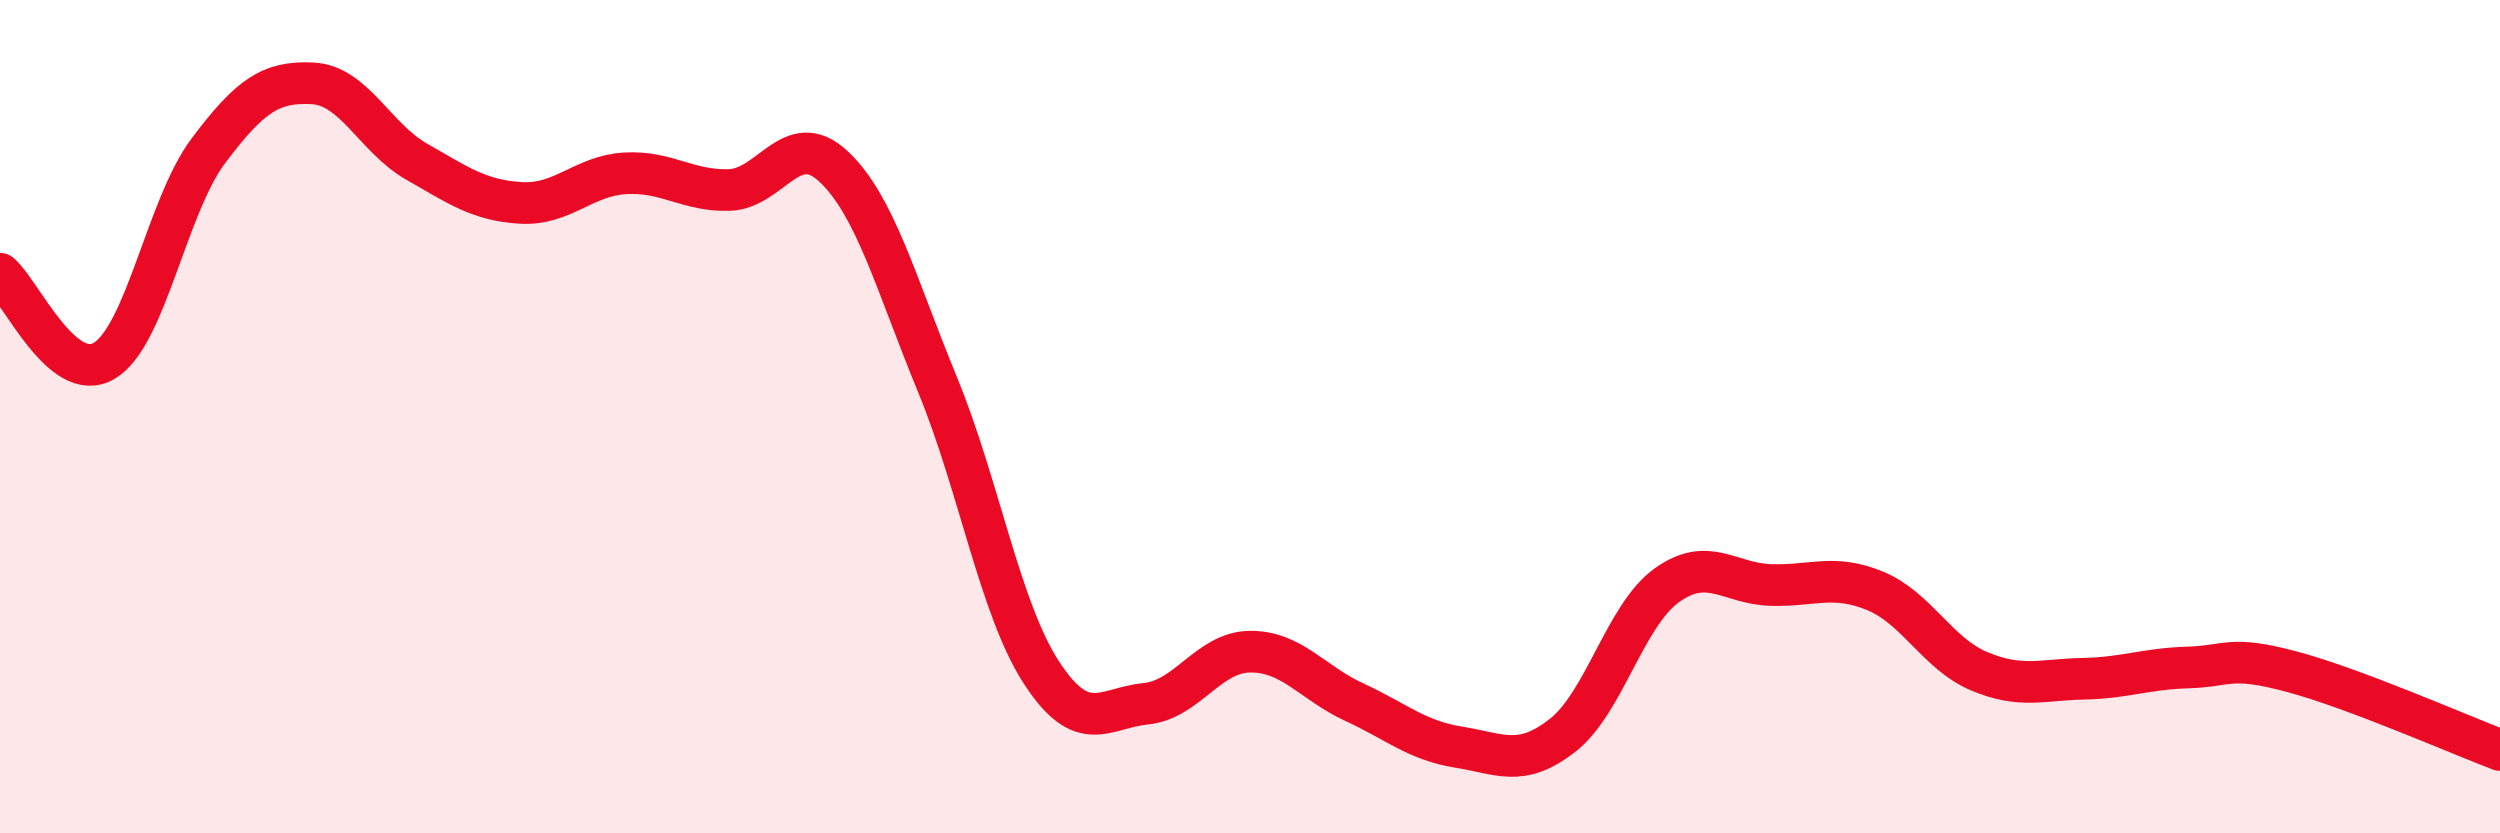
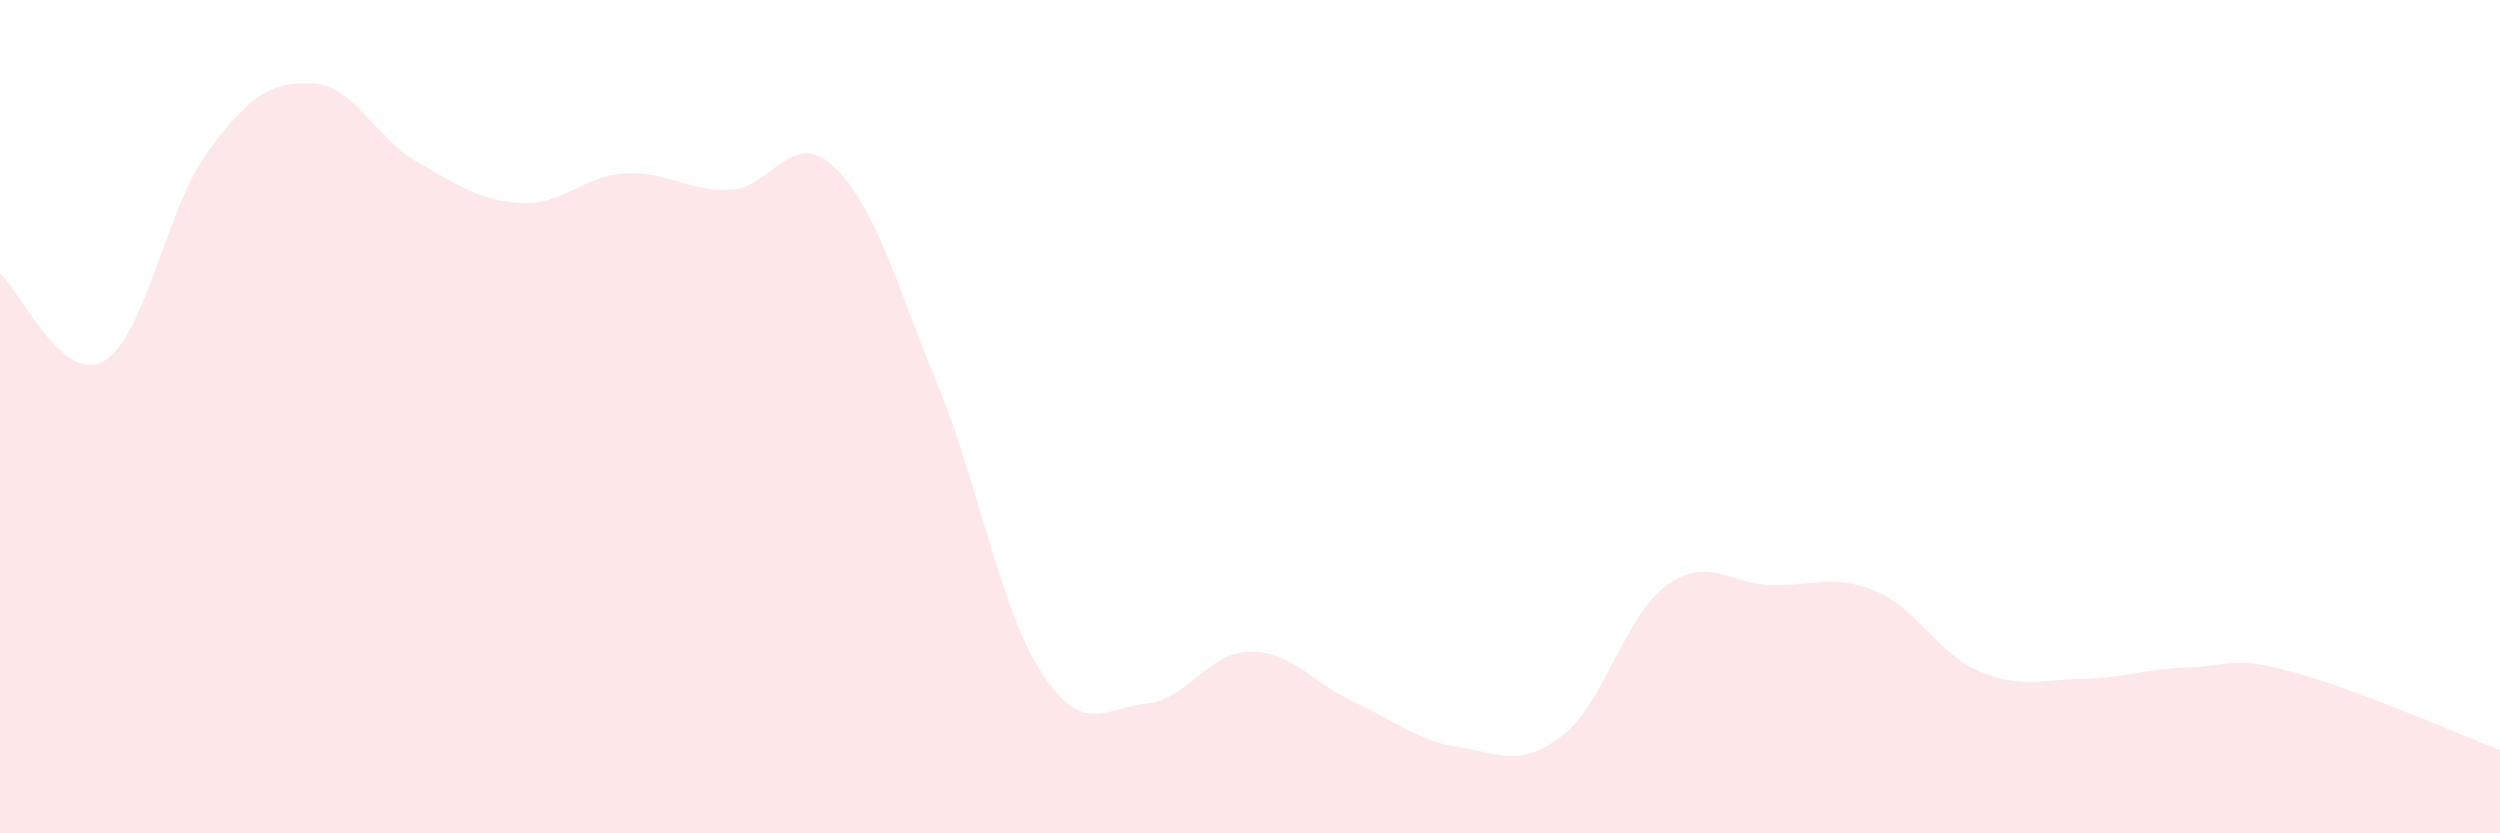
<svg xmlns="http://www.w3.org/2000/svg" width="60" height="20" viewBox="0 0 60 20">
  <path d="M 0,6.57 C 0.5,6.99 1.5,9.25 2.5,8.66 C 3.5,8.07 4,4.95 5,3.62 C 6,2.29 6.5,1.95 7.5,2 C 8.5,2.05 9,3.31 10,3.88 C 11,4.45 11.5,4.81 12.5,4.87 C 13.5,4.93 14,4.22 15,4.16 C 16,4.1 16.5,4.59 17.5,4.56 C 18.5,4.53 19,3.06 20,3.99 C 21,4.92 21.5,6.8 22.5,9.23 C 23.5,11.66 24,14.62 25,16.15 C 26,17.68 26.5,16.99 27.5,16.89 C 28.5,16.79 29,15.65 30,15.64 C 31,15.63 31.5,16.39 32.5,16.85 C 33.5,17.31 34,17.77 35,17.93 C 36,18.09 36.5,18.43 37.5,17.65 C 38.5,16.87 39,14.77 40,14.05 C 41,13.33 41.5,14.01 42.5,14.04 C 43.5,14.07 44,13.77 45,14.18 C 46,14.59 46.5,15.69 47.5,16.11 C 48.5,16.53 49,16.31 50,16.29 C 51,16.27 51.5,16.05 52.5,16.02 C 53.5,15.99 53.5,15.72 55,16.12 C 56.5,16.52 59,17.62 60,18L60 20L0 20Z" fill="#EB0A25" opacity="0.1" stroke-linecap="round" stroke-linejoin="round" />
-   <path d="M 0,6.57 C 0.5,6.99 1.5,9.25 2.5,8.66 C 3.5,8.07 4,4.95 5,3.62 C 6,2.29 6.5,1.95 7.5,2 C 8.5,2.05 9,3.31 10,3.88 C 11,4.45 11.5,4.81 12.5,4.87 C 13.5,4.93 14,4.22 15,4.16 C 16,4.1 16.5,4.59 17.5,4.56 C 18.5,4.53 19,3.06 20,3.99 C 21,4.92 21.5,6.8 22.5,9.23 C 23.5,11.66 24,14.62 25,16.15 C 26,17.68 26.5,16.99 27.5,16.89 C 28.5,16.79 29,15.65 30,15.64 C 31,15.63 31.5,16.39 32.5,16.85 C 33.5,17.31 34,17.77 35,17.93 C 36,18.09 36.5,18.43 37.5,17.65 C 38.5,16.87 39,14.77 40,14.05 C 41,13.33 41.5,14.01 42.5,14.04 C 43.5,14.07 44,13.77 45,14.18 C 46,14.59 46.5,15.69 47.5,16.11 C 48.5,16.53 49,16.31 50,16.29 C 51,16.27 51.5,16.05 52.5,16.02 C 53.5,15.99 53.5,15.72 55,16.12 C 56.5,16.52 59,17.62 60,18" stroke="#EB0A25" stroke-width="1" fill="none" stroke-linecap="round" stroke-linejoin="round" />
</svg>